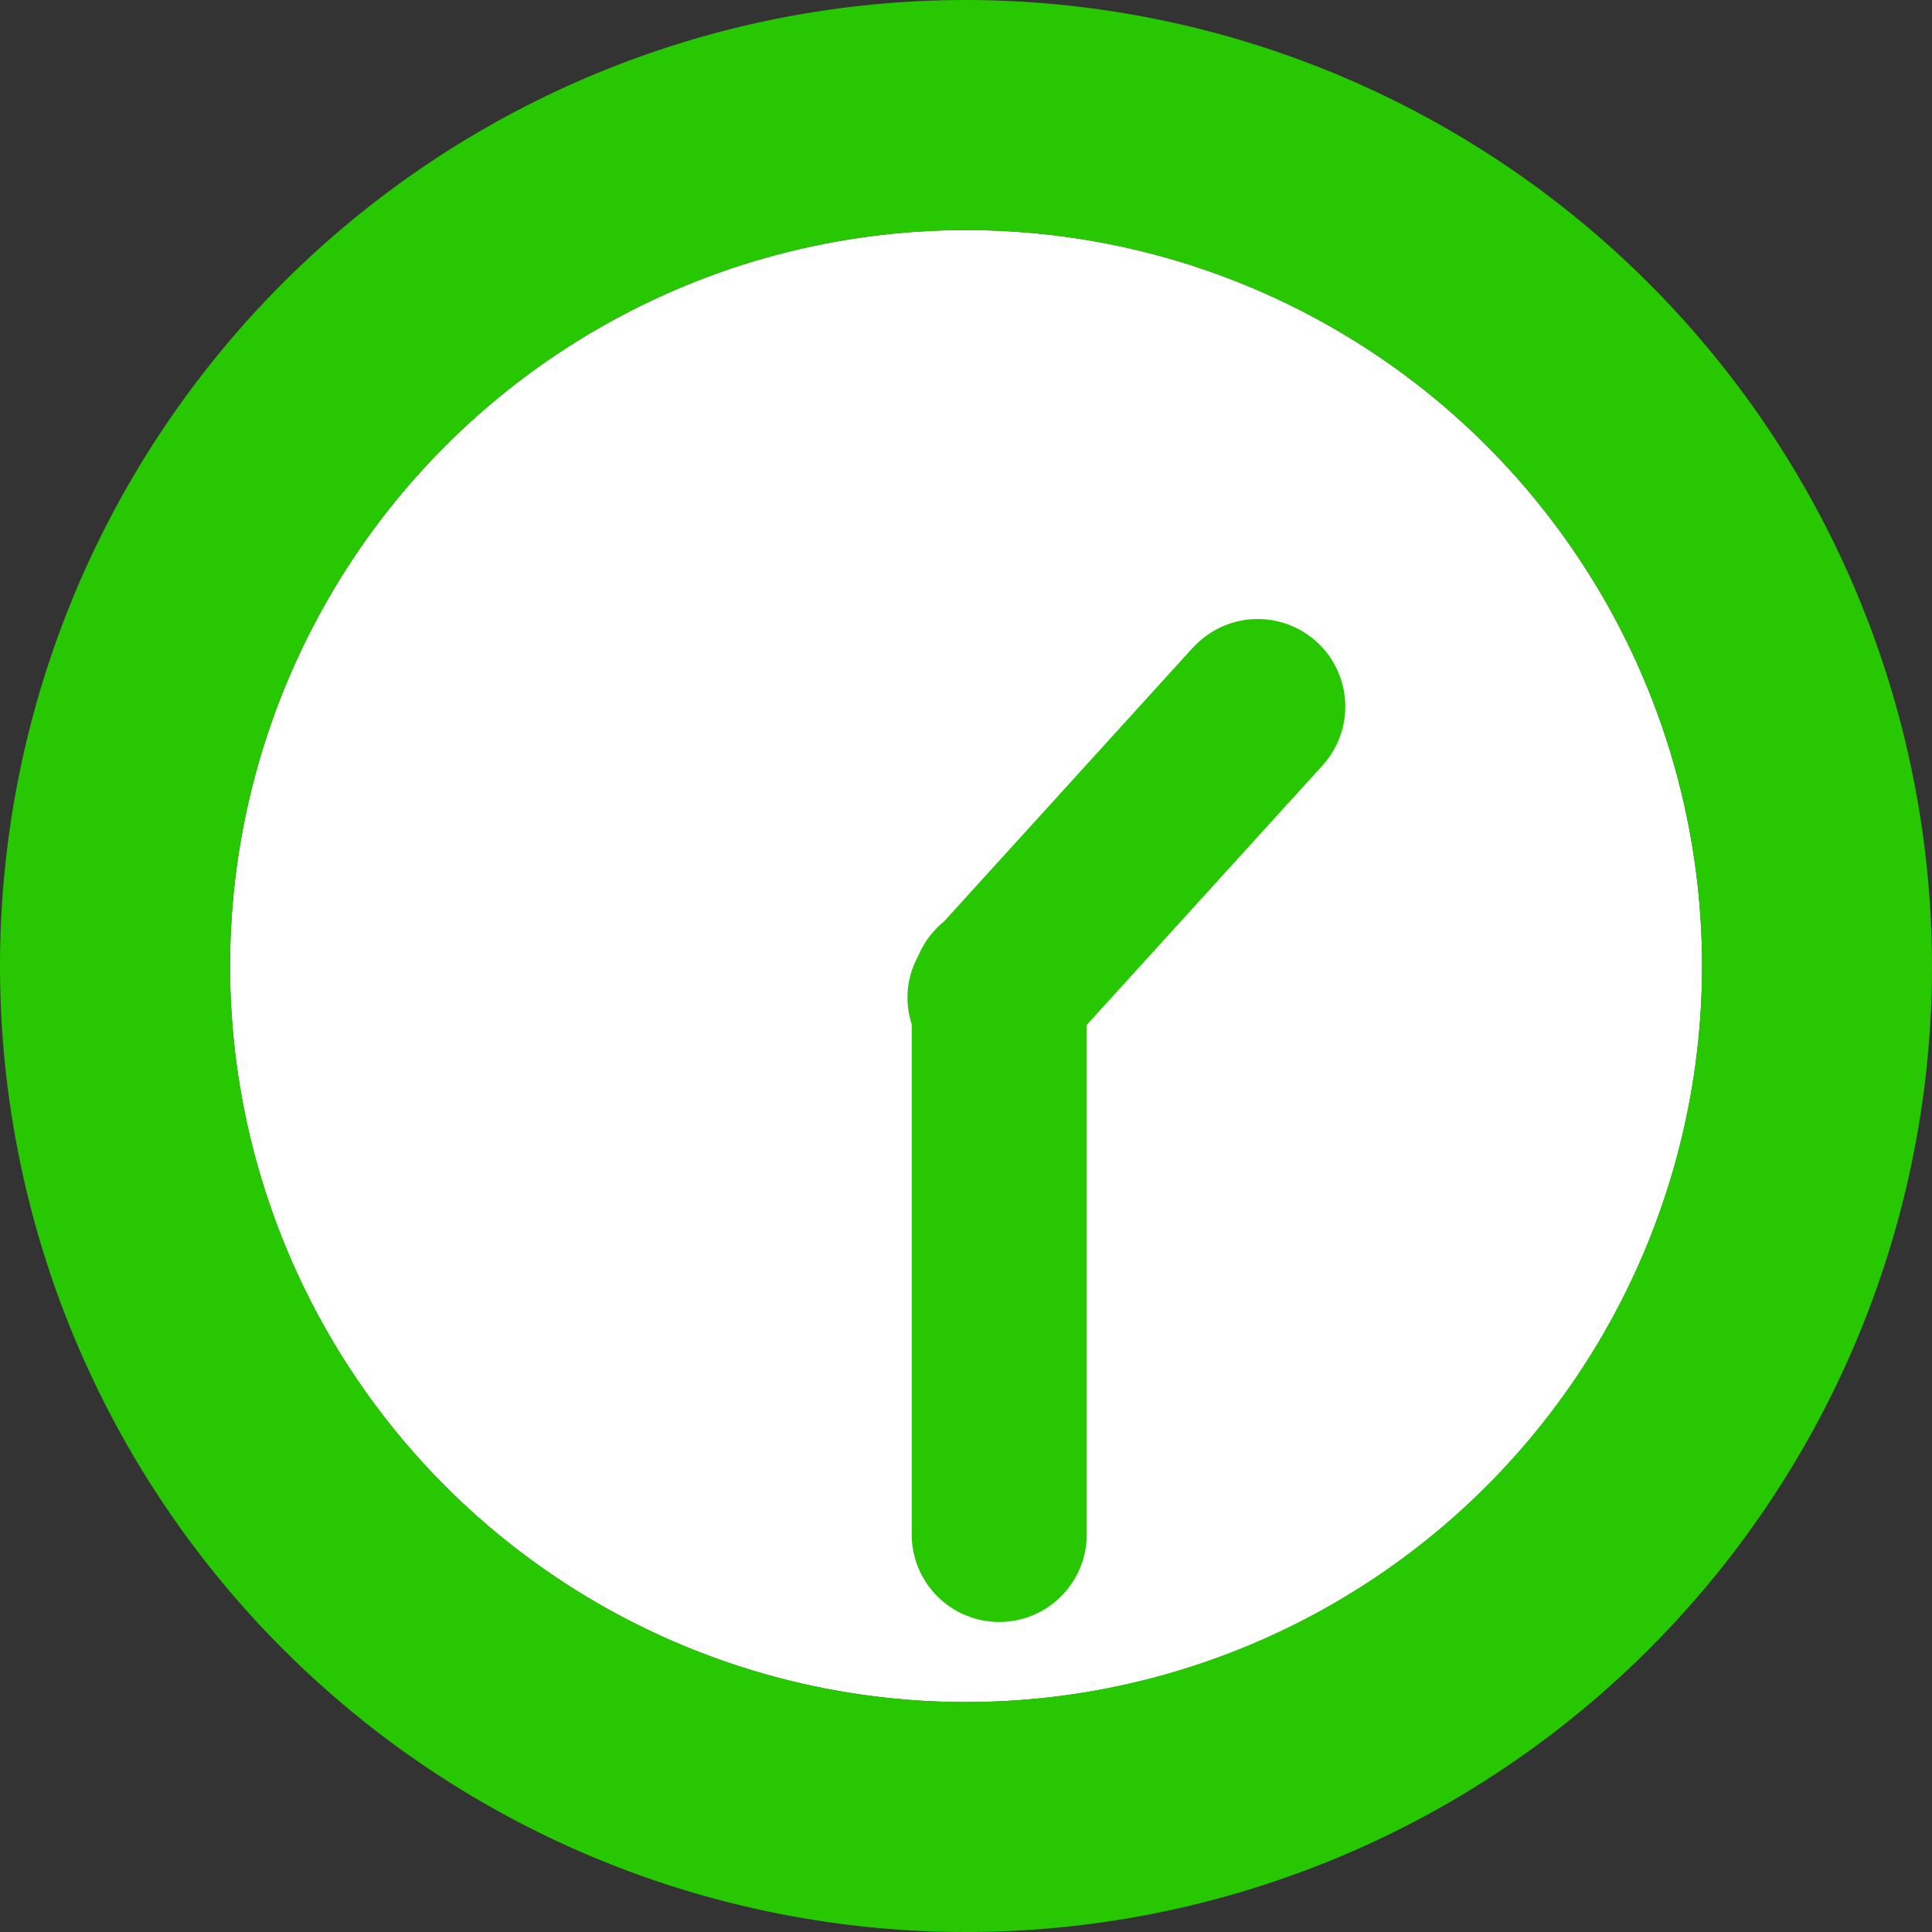
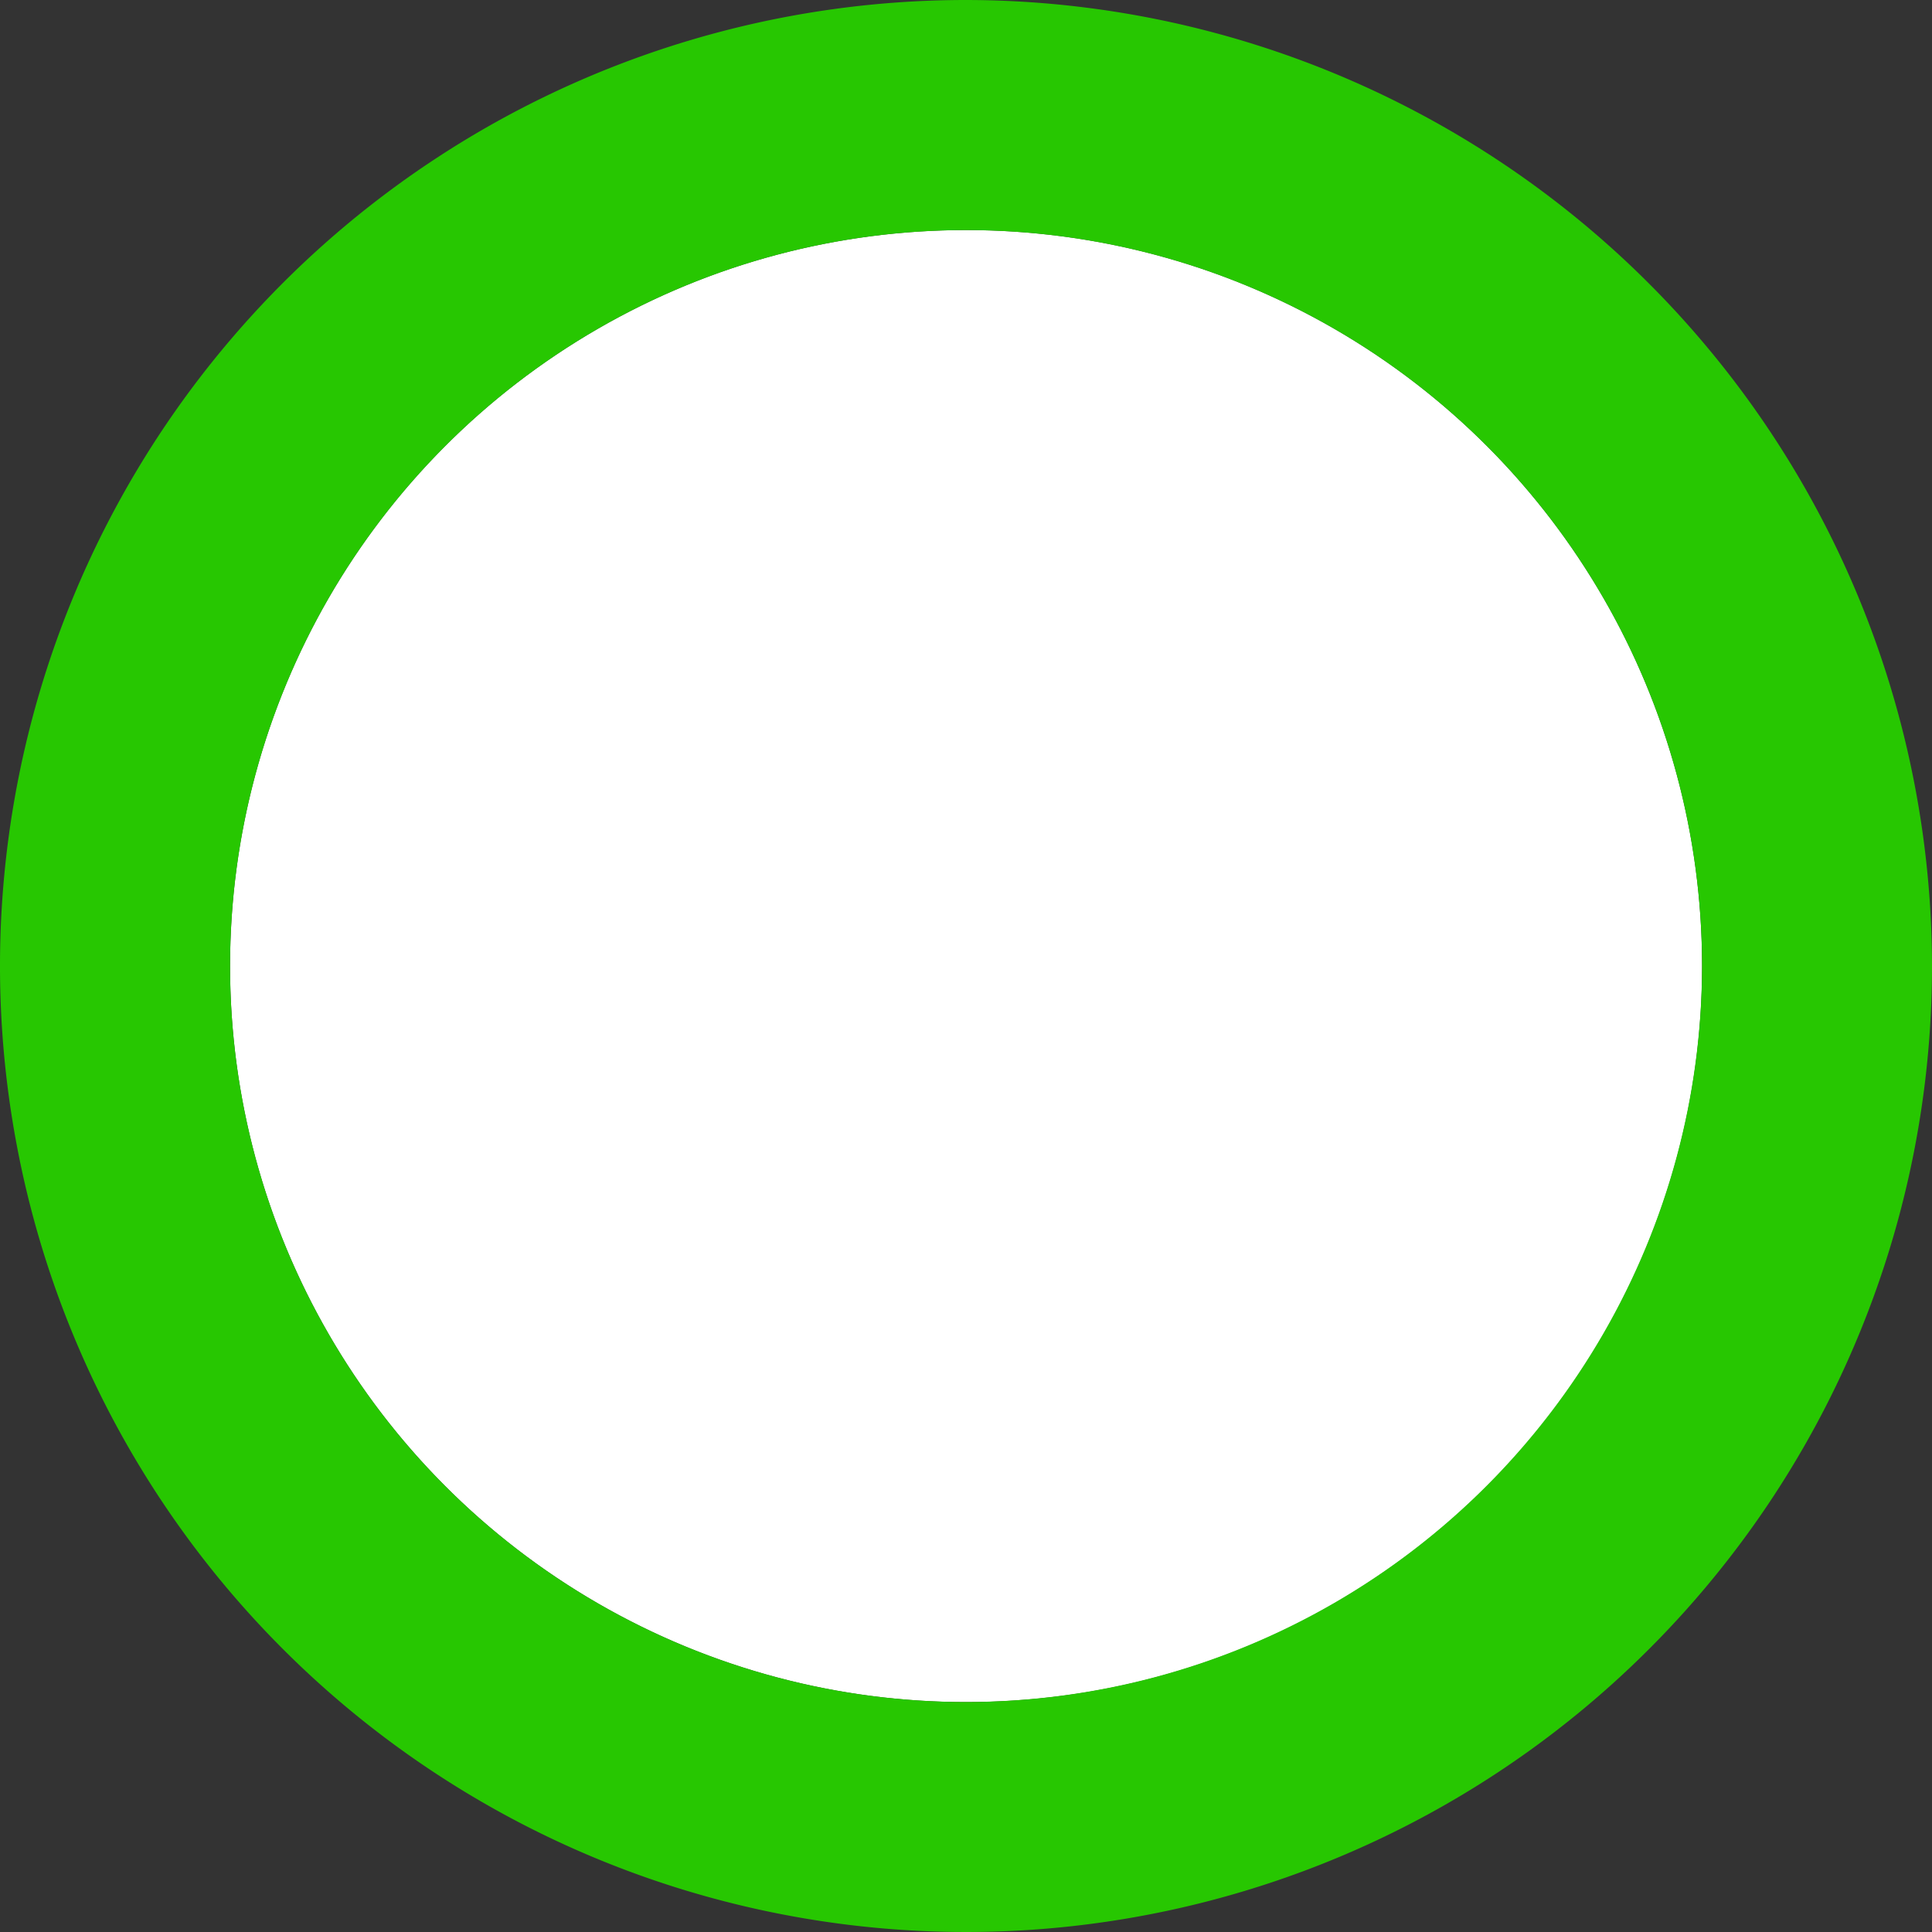
<svg xmlns="http://www.w3.org/2000/svg" width="30" height="30" viewBox="0 0 30 30">
  <rect x="0" y="0" width="30" height="30" fill="#333333" stroke="none" />
  <g id="img_1330" transform="translate(-706.94 -871.131)">
    <circle id="楕円形_114" data-name="楕円形 114" cx="11.429" cy="11.429" r="11.429" transform="translate(710.512 874.703)" fill="#fff" />
    <g id="グループ_324" data-name="グループ 324">
      <path id="パス_279" data-name="パス 279" d="M721.94,871.131a15,15,0,1,0,15,15A15.018,15.018,0,0,0,721.94,871.131Zm0,26.429a11.428,11.428,0,1,1,11.429-11.429A11.441,11.441,0,0,1,721.94,897.56Z" fill="#27C701" />
-       <path id="パス_280" data-name="パス 280" d="M725.463,881.187l-3.866,4.254a1.372,1.372,0,0,0-.4.537,1.327,1.327,0,0,0-.1,1.055v7.925a1.359,1.359,0,0,0,2.718,0v-7.912l3.66-4.028a1.359,1.359,0,0,0-2.009-1.831Z" fill="#27C701" />
    </g>
  </g>
</svg>